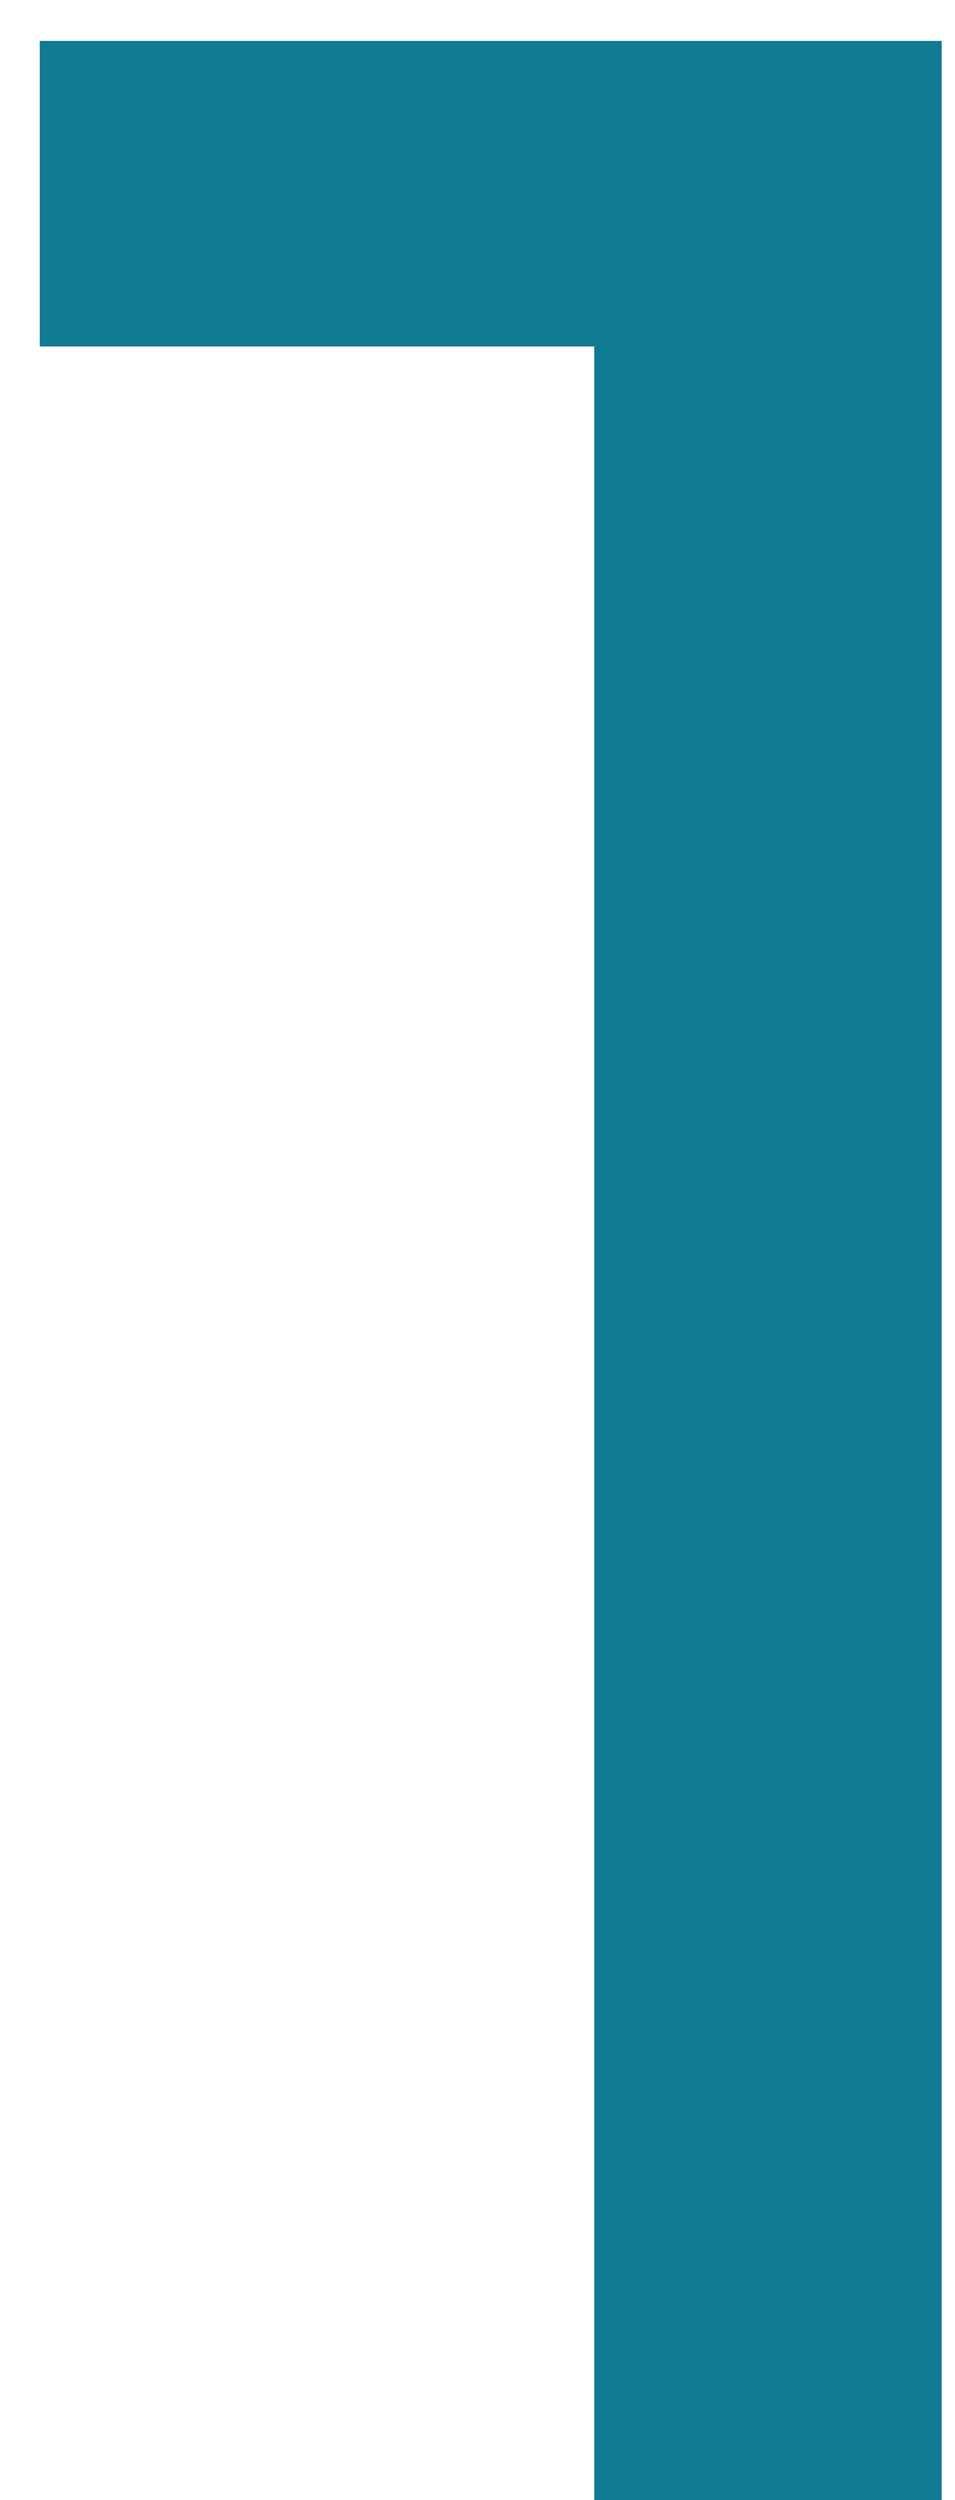
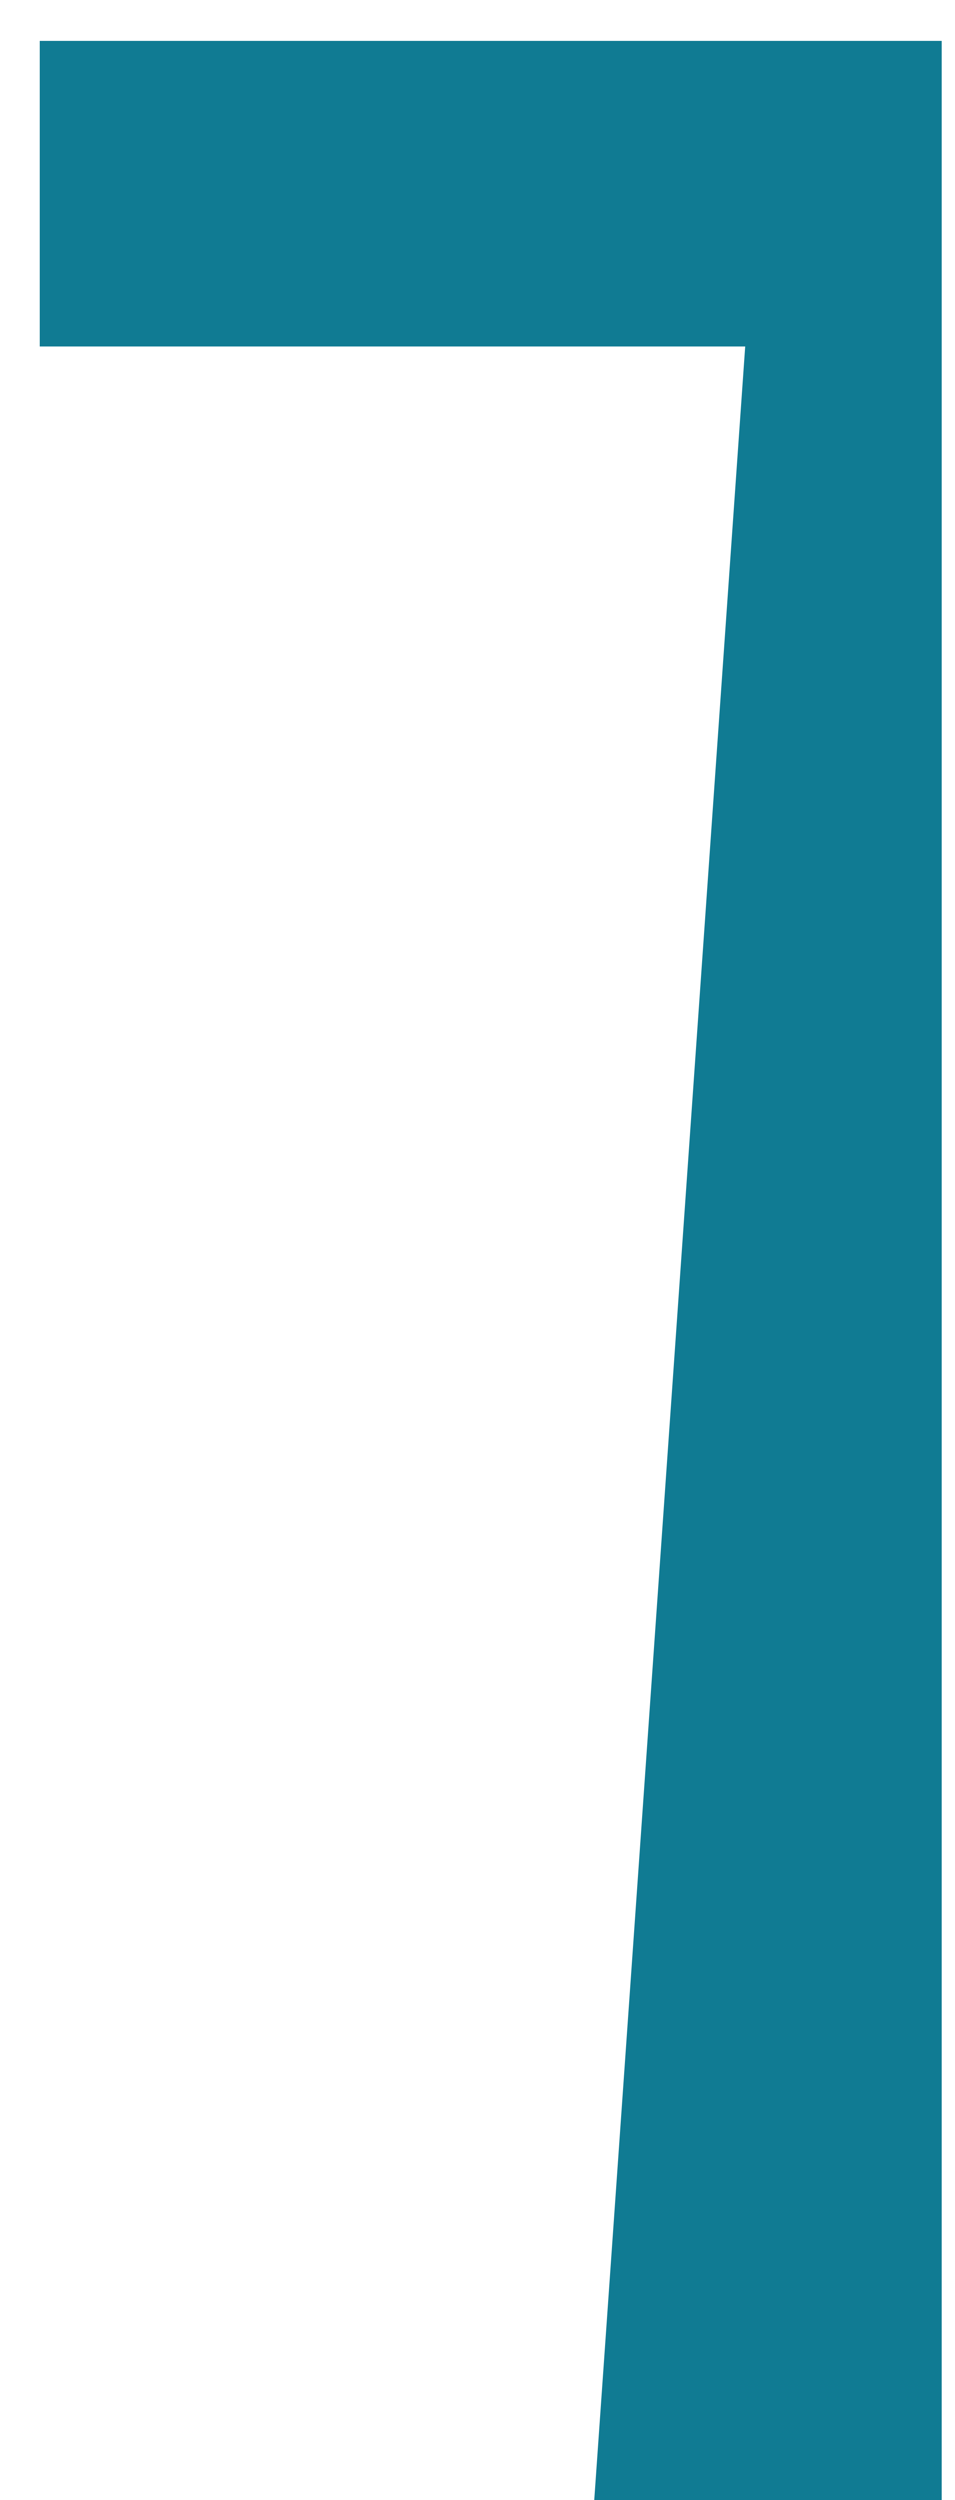
<svg xmlns="http://www.w3.org/2000/svg" width="13" height="34" viewBox="0 0 13 34" fill="none">
-   <path d="M8.089 34V2.467L10.144 4.712H0.541V0.556H12.819V34H8.089Z" fill="#107B93" />
+   <path d="M8.089 34L10.144 4.712H0.541V0.556H12.819V34H8.089Z" fill="#107B93" />
</svg>